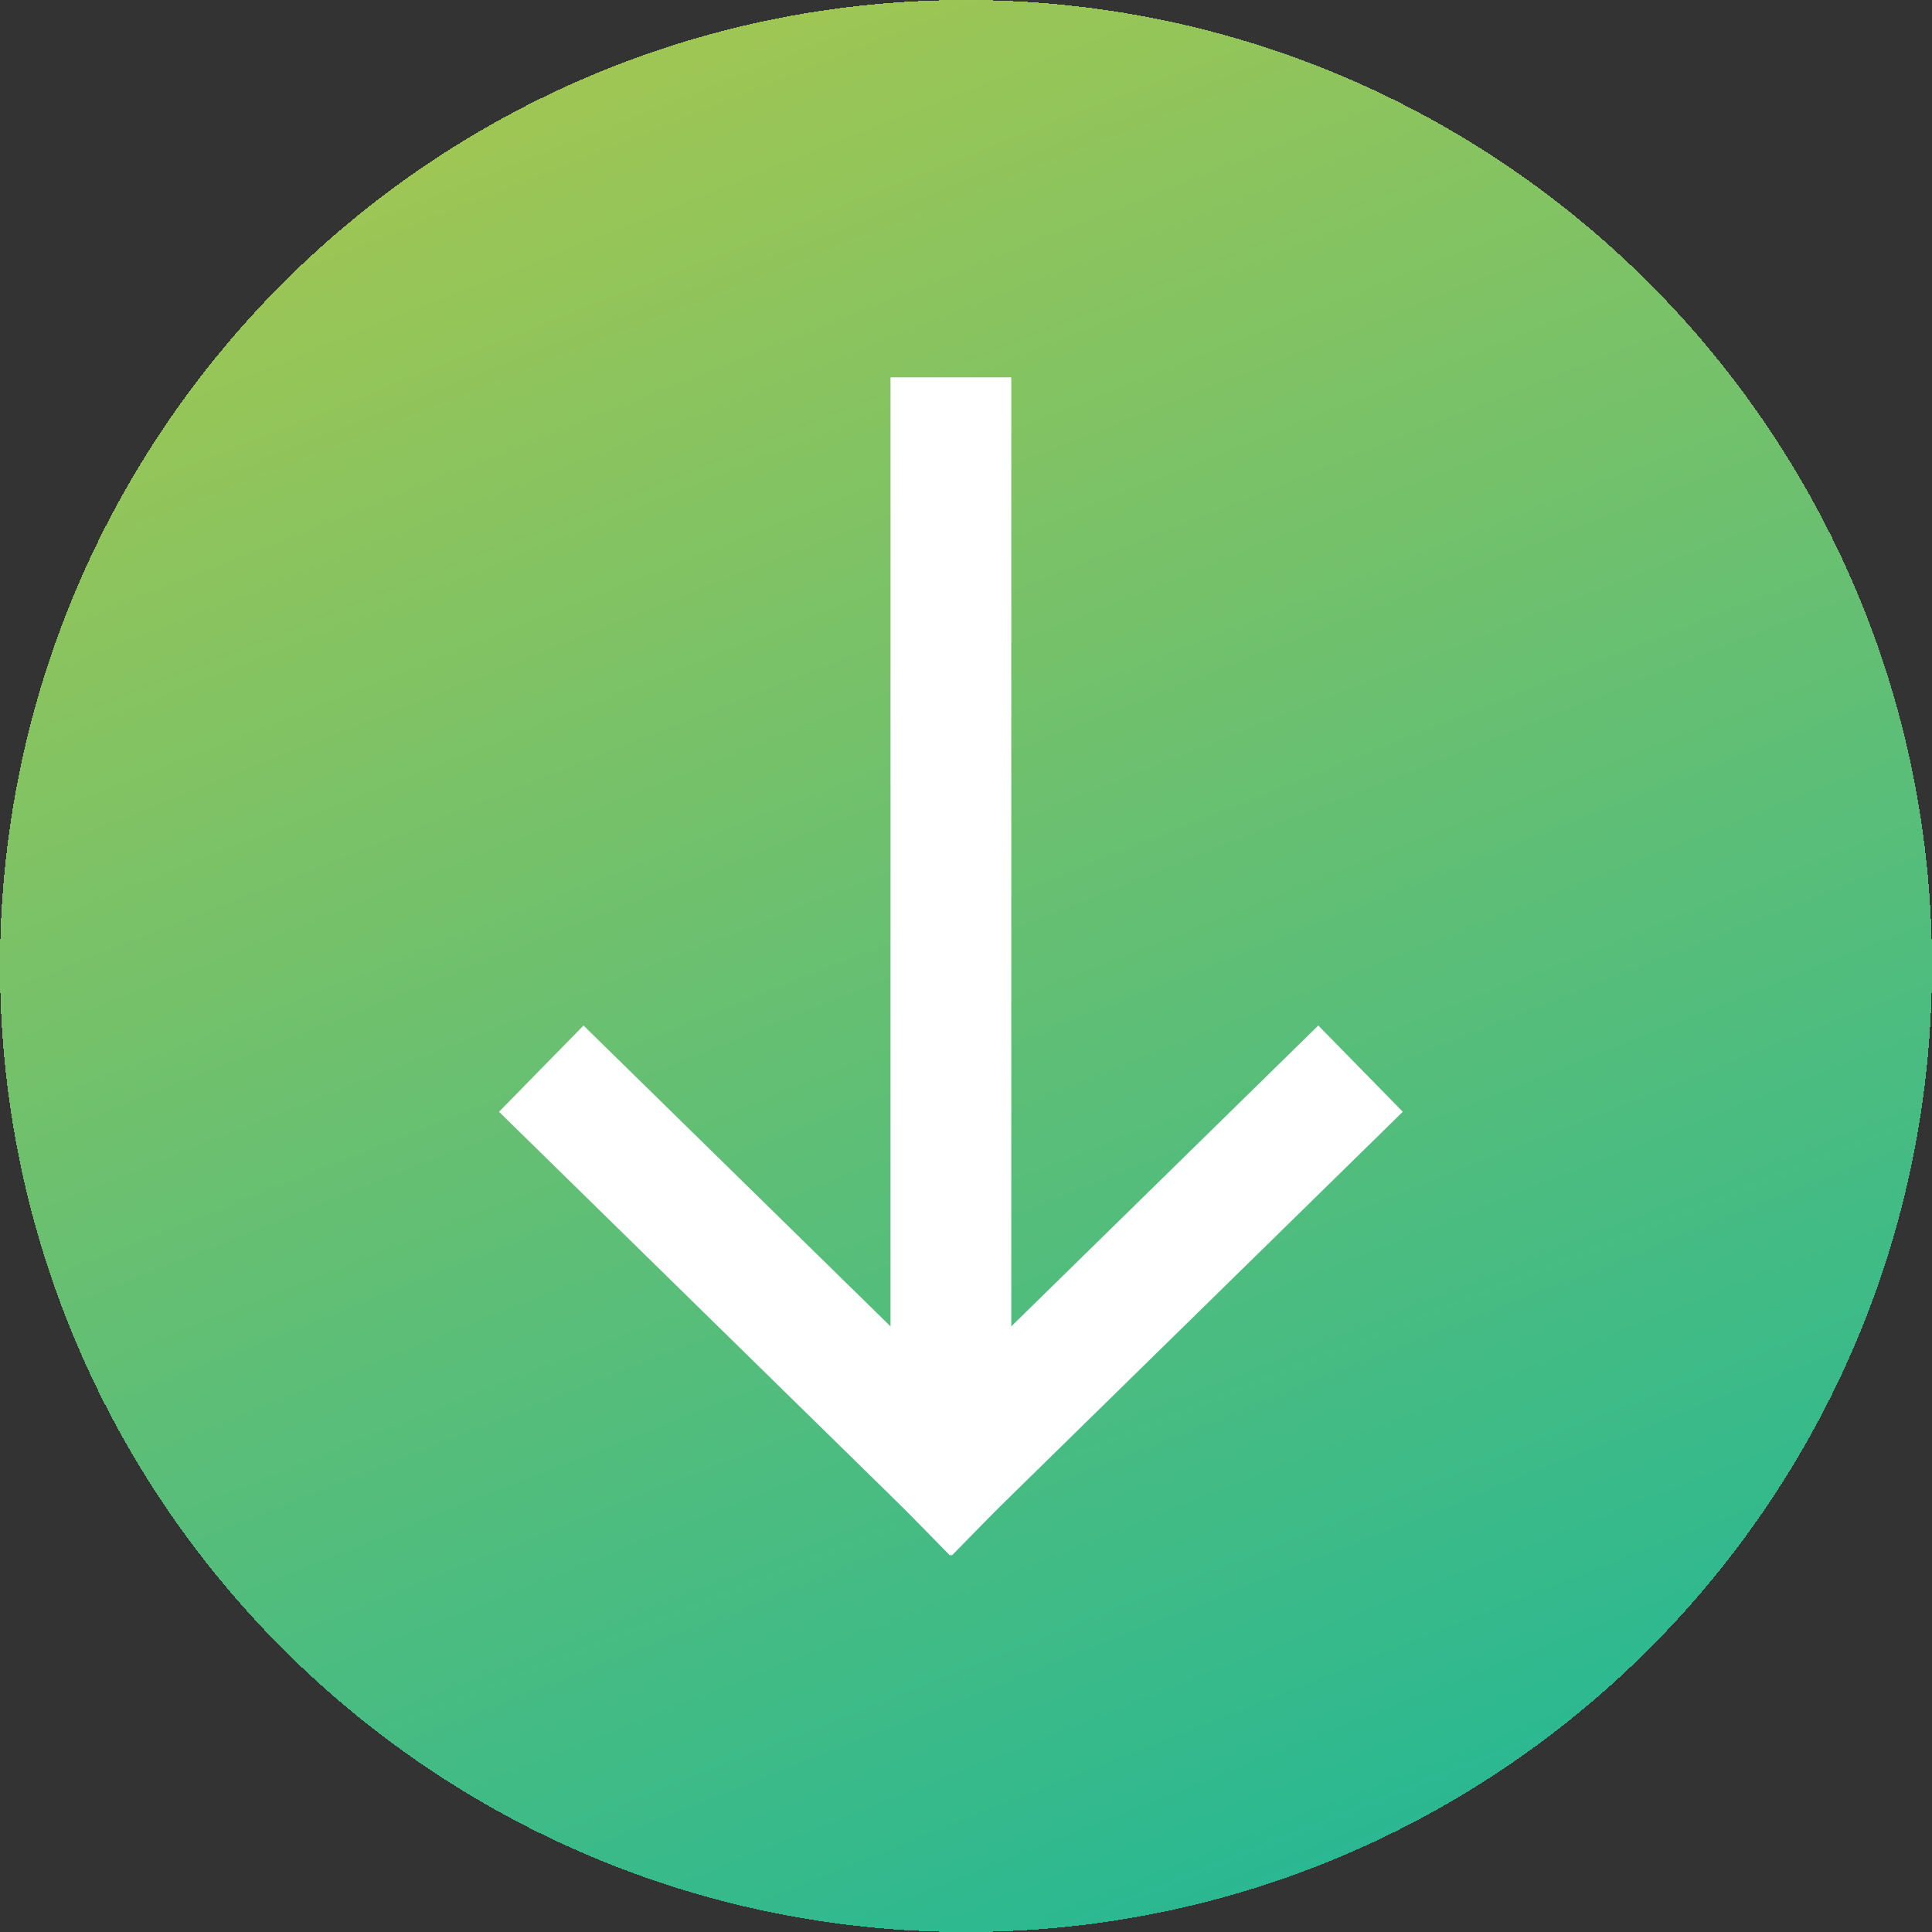
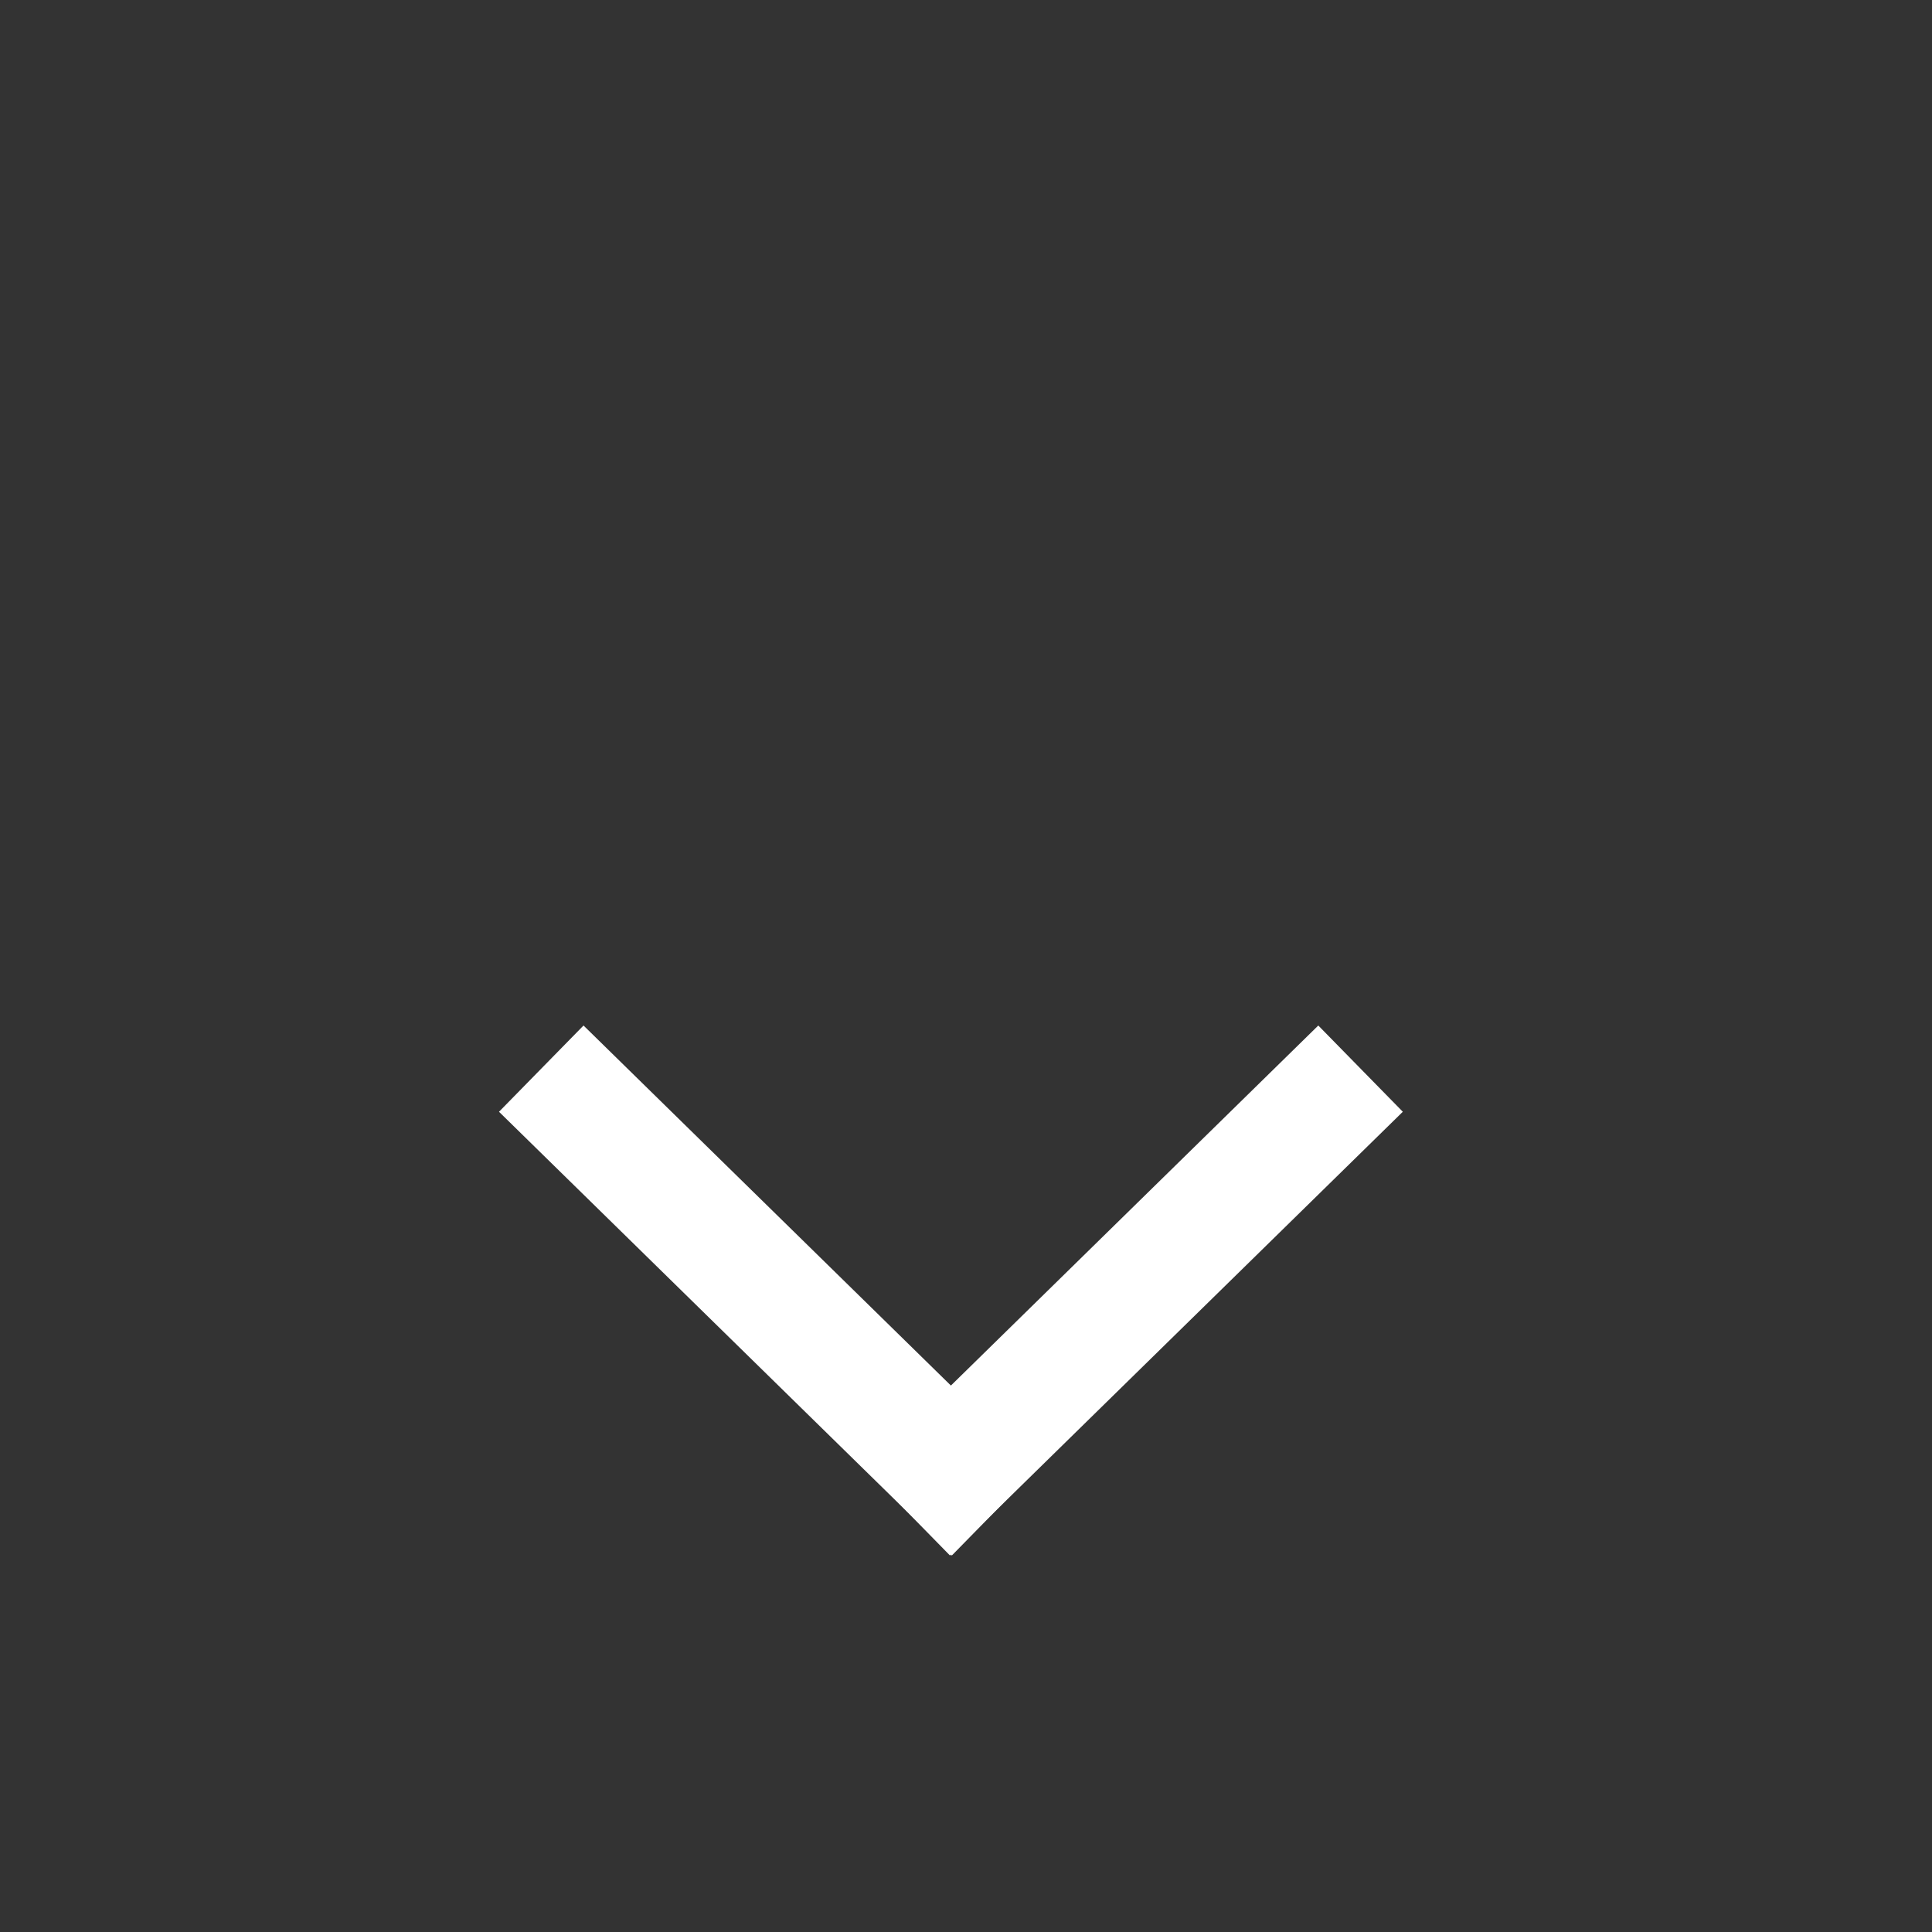
<svg xmlns="http://www.w3.org/2000/svg" id="uuid-6f213f23-1edd-4ca8-9e58-cf5bb86120ef" data-name="Layer 2" viewBox="0 0 64 64">
  <rect x="0" y="0" width="64" height="64" fill="#333333" stroke="none" />
  <defs>
    <style>
      .uuid-d668dcc4-ec35-4e37-8499-95d5c3cfded1 {
        stroke-miterlimit: 4;
        stroke-width: 4px;
      }

      .uuid-d668dcc4-ec35-4e37-8499-95d5c3cfded1, .uuid-5fdfd008-b1b5-4d6b-b380-c5a11fc06470 {
        fill: none;
        stroke: #fff;
      }

      .uuid-5fdfd008-b1b5-4d6b-b380-c5a11fc06470 {
        stroke-width: 4px;
      }

      .uuid-586374cd-ed19-468e-a827-a2de3b39dcf5 {
        fill: url(#uuid-224dbbf3-68ef-4645-92e0-08b75d282d70);
      }
    </style>
    <linearGradient id="uuid-224dbbf3-68ef-4645-92e0-08b75d282d70" x1="47.34" y1="27.38" x2="16.66" y2="104.62" gradientTransform="translate(0 98) scale(1 -1)" gradientUnits="userSpaceOnUse">
      <stop offset=".1" stop-color="#28b893" />
      <stop offset=".94" stop-color="#a7c74f" />
      <stop offset="1" stop-color="#e6e954" />
    </linearGradient>
  </defs>
  <g id="uuid-51065058-a046-4c05-adc3-d80b3e0eea26" data-name="Layer 1">
    <g>
-       <path class="uuid-586374cd-ed19-468e-a827-a2de3b39dcf5" d="M32,0h0c17.67,0,32,14.33,32,32h0c0,17.67-14.33,32-32,32h0C14.33,64,0,49.67,0,32H0C0,14.33,14.33,0,32,0Z" shape-rendering="crispEdges" />
-       <path class="uuid-5fdfd008-b1b5-4d6b-b380-c5a11fc06470" d="M31.5,12.5V49.45" />
      <line class="uuid-d668dcc4-ec35-4e37-8499-95d5c3cfded1" x1="30.07" y1="50.1" x2="45.07" y2="35.4" />
      <line class="uuid-d668dcc4-ec35-4e37-8499-95d5c3cfded1" x1="17.93" y1="35.4" x2="32.93" y2="50.1" />
    </g>
  </g>
</svg>